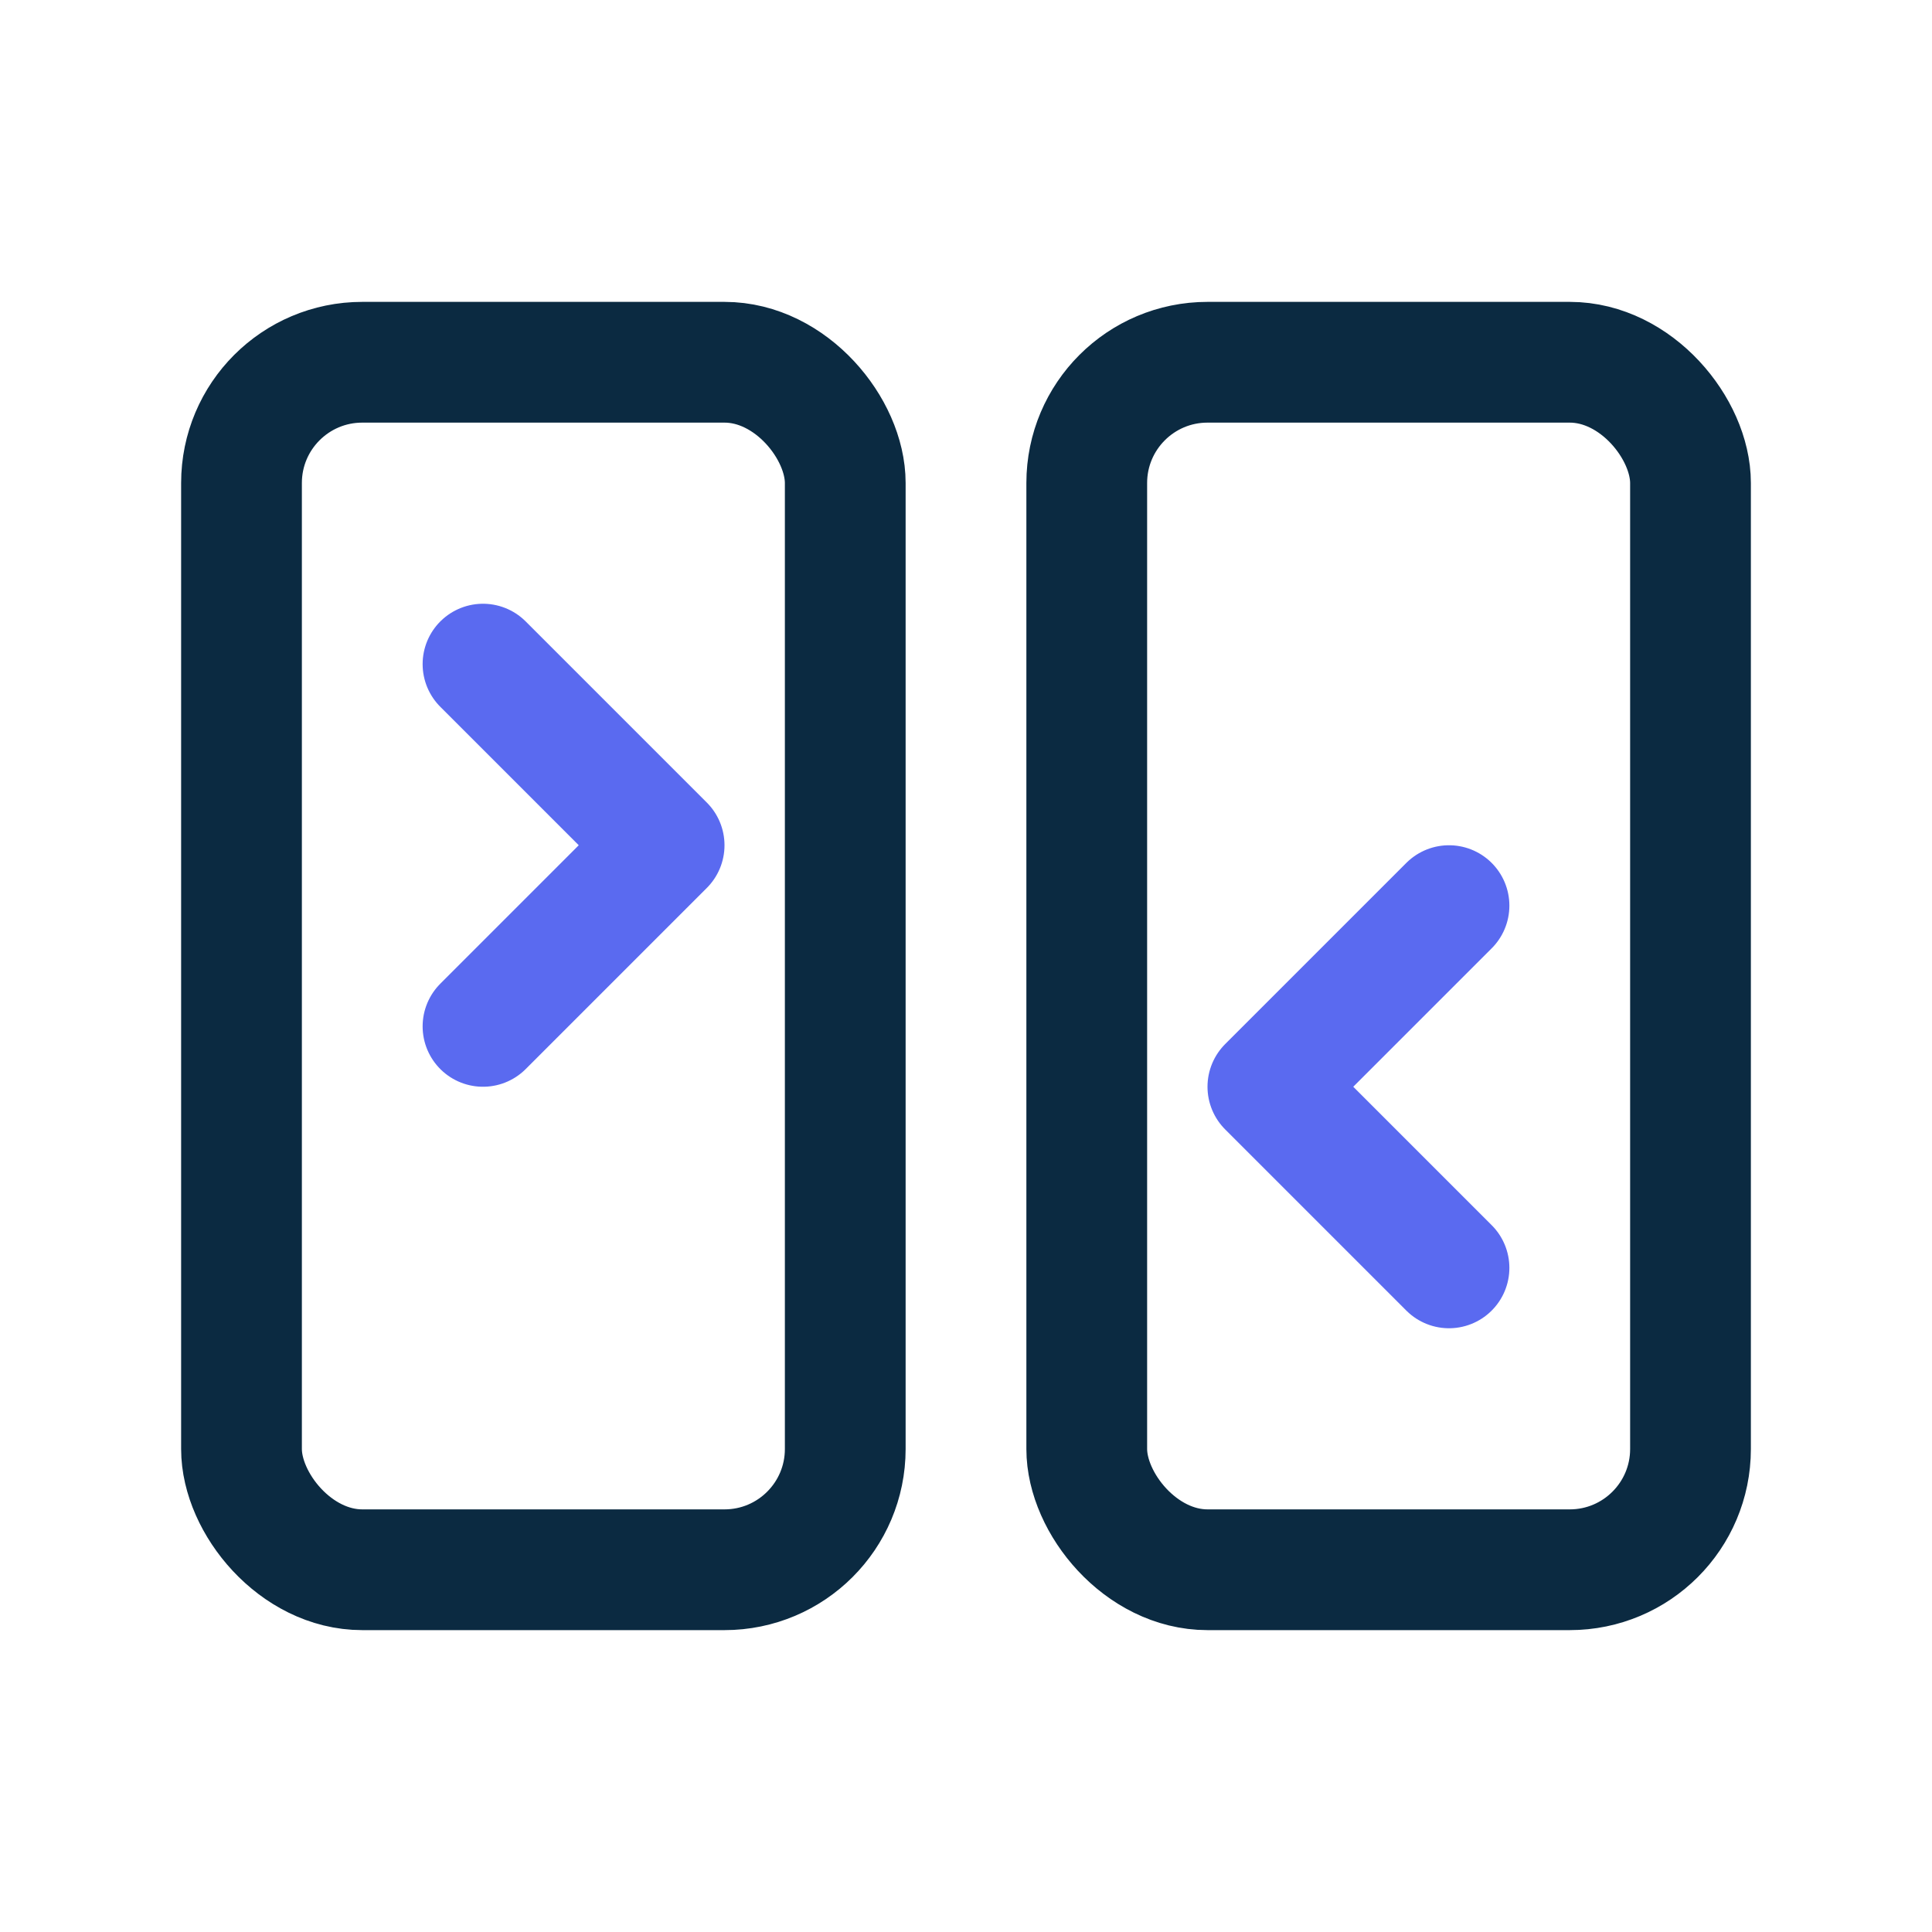
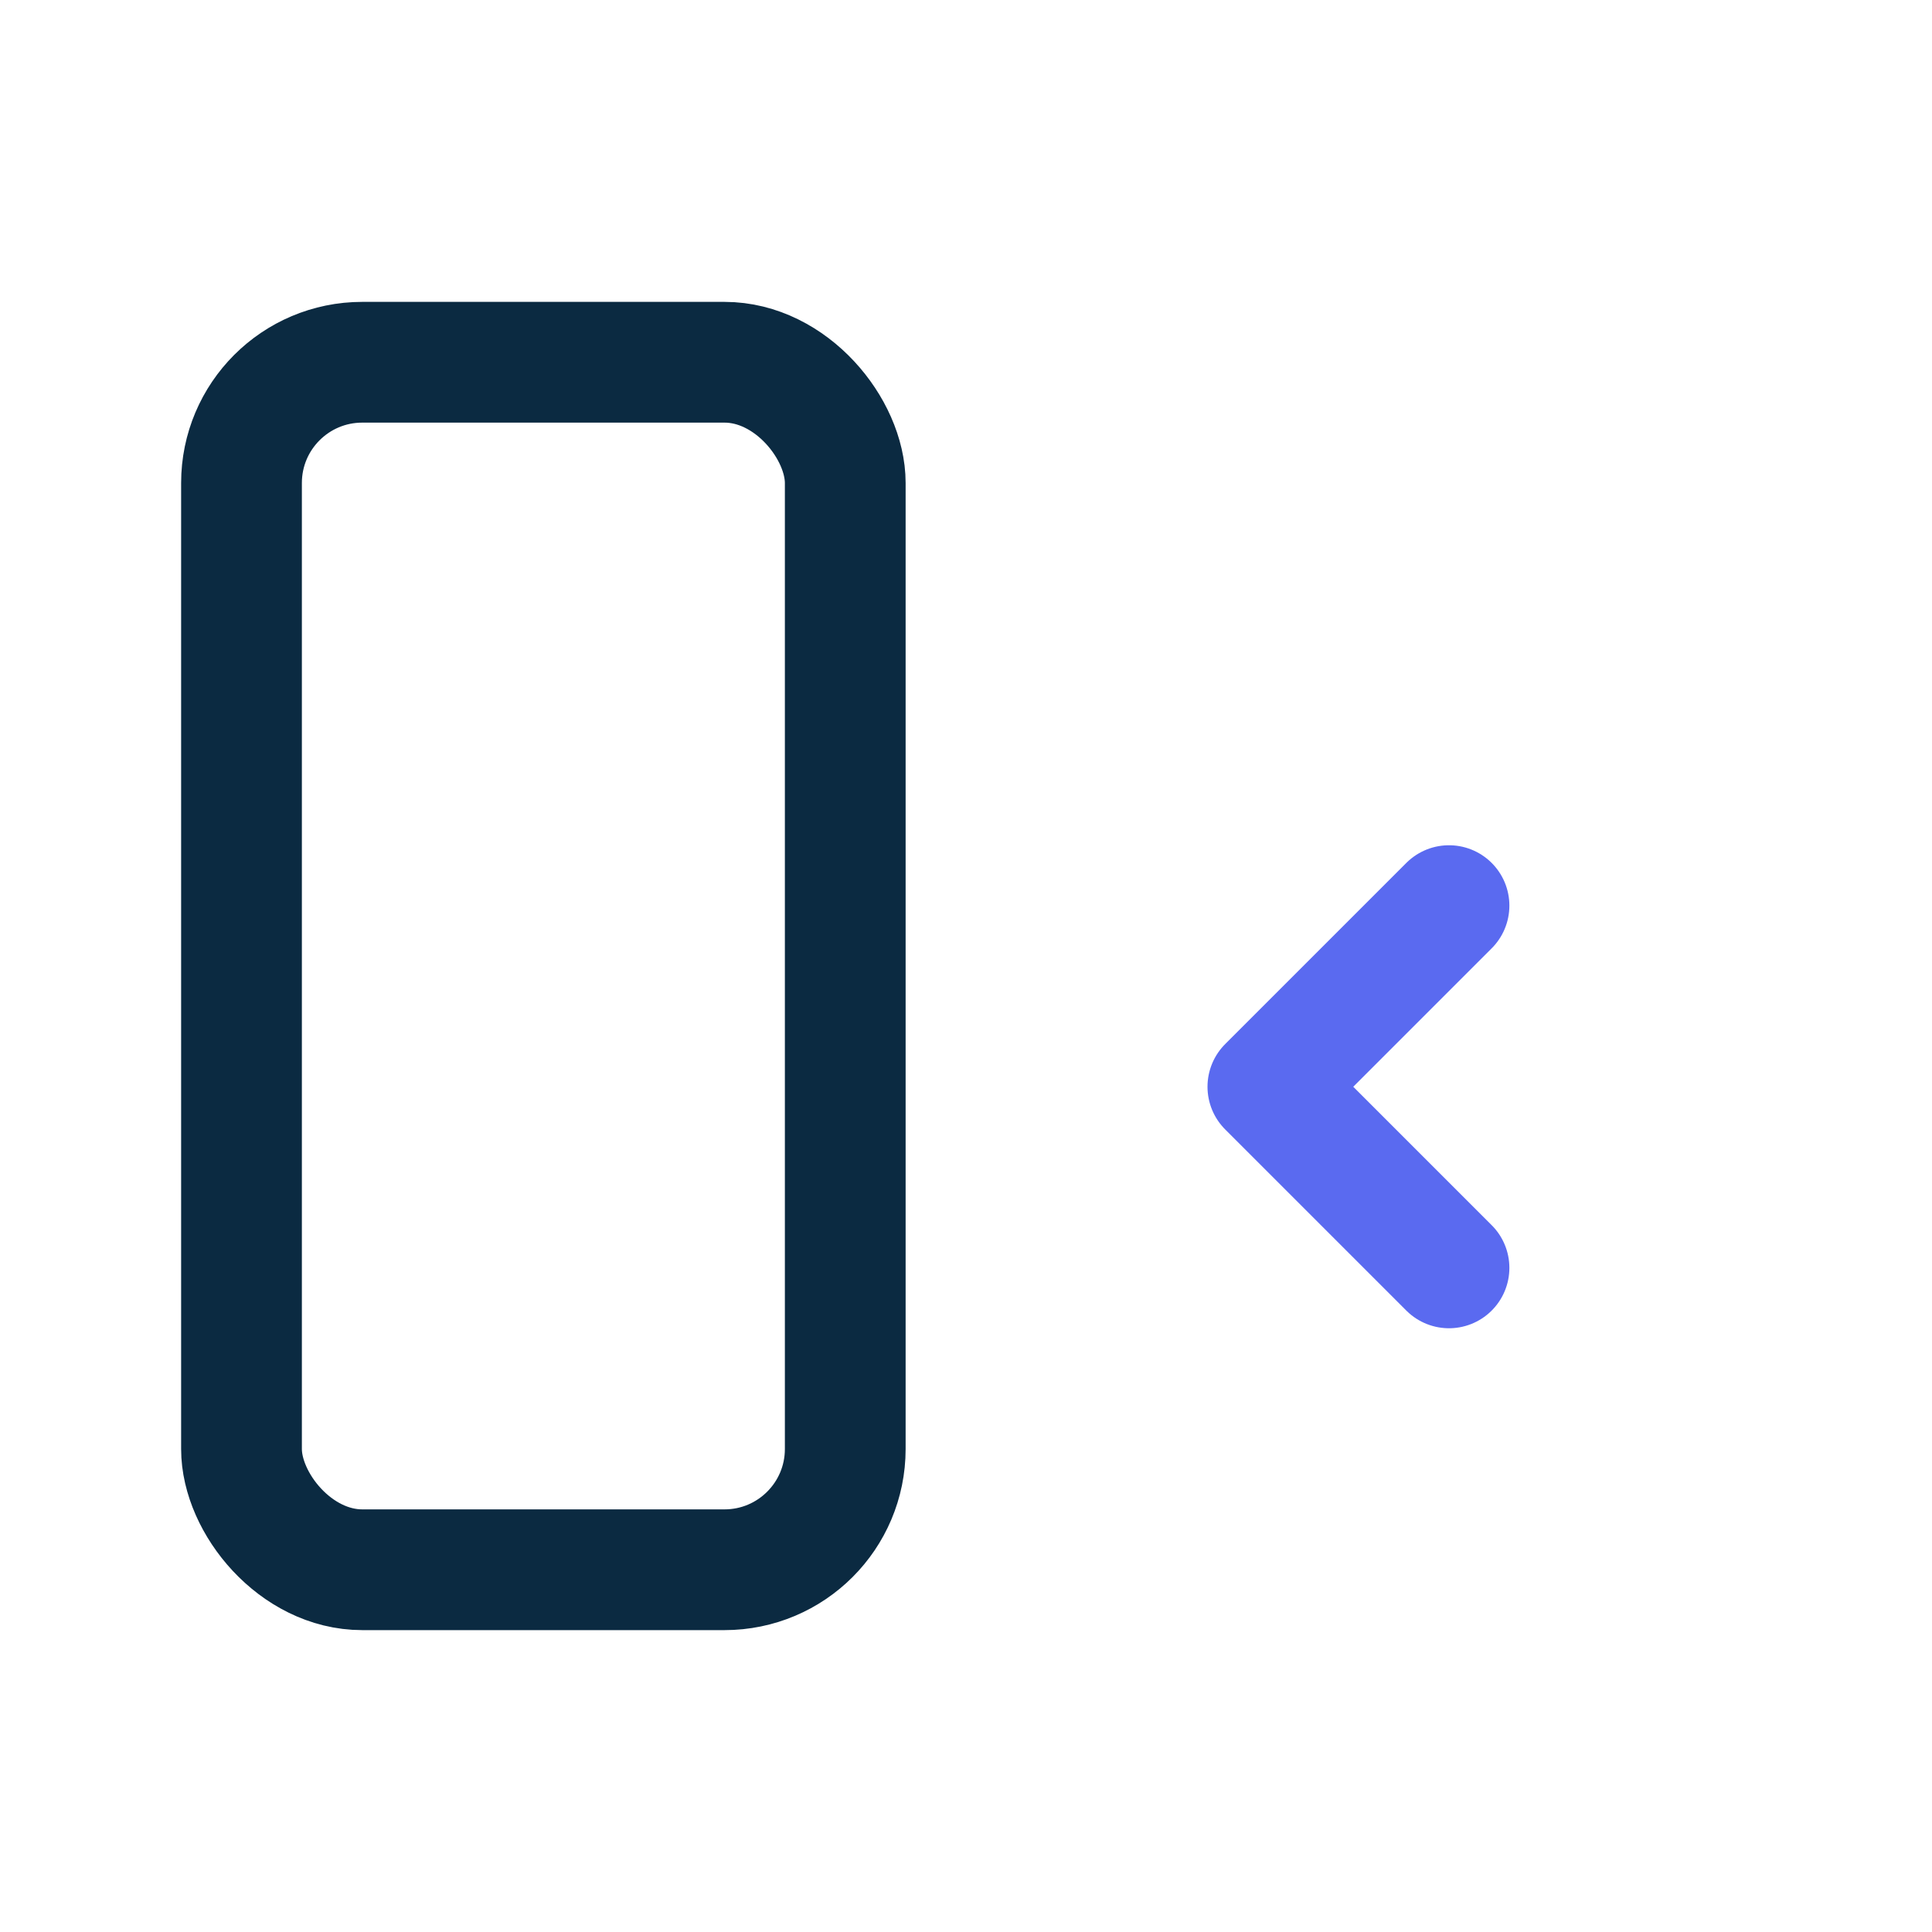
<svg xmlns="http://www.w3.org/2000/svg" width="32" height="32" viewBox="0 0 32 32">
  <g fill="none" stroke="#0B2A41" stroke-width="2" stroke-linecap="round" stroke-linejoin="round">
    <rect x="4" y="6" width="10" height="20" rx="2" />
-     <rect x="18" y="6" width="10" height="20" rx="2" />
-     <path stroke="#5A6AF0" d="M8 11l3 3-3 3M24 21l-3-3 3-3" />
+     <path stroke="#5A6AF0" d="M8 11M24 21l-3-3 3-3" />
  </g>
</svg>